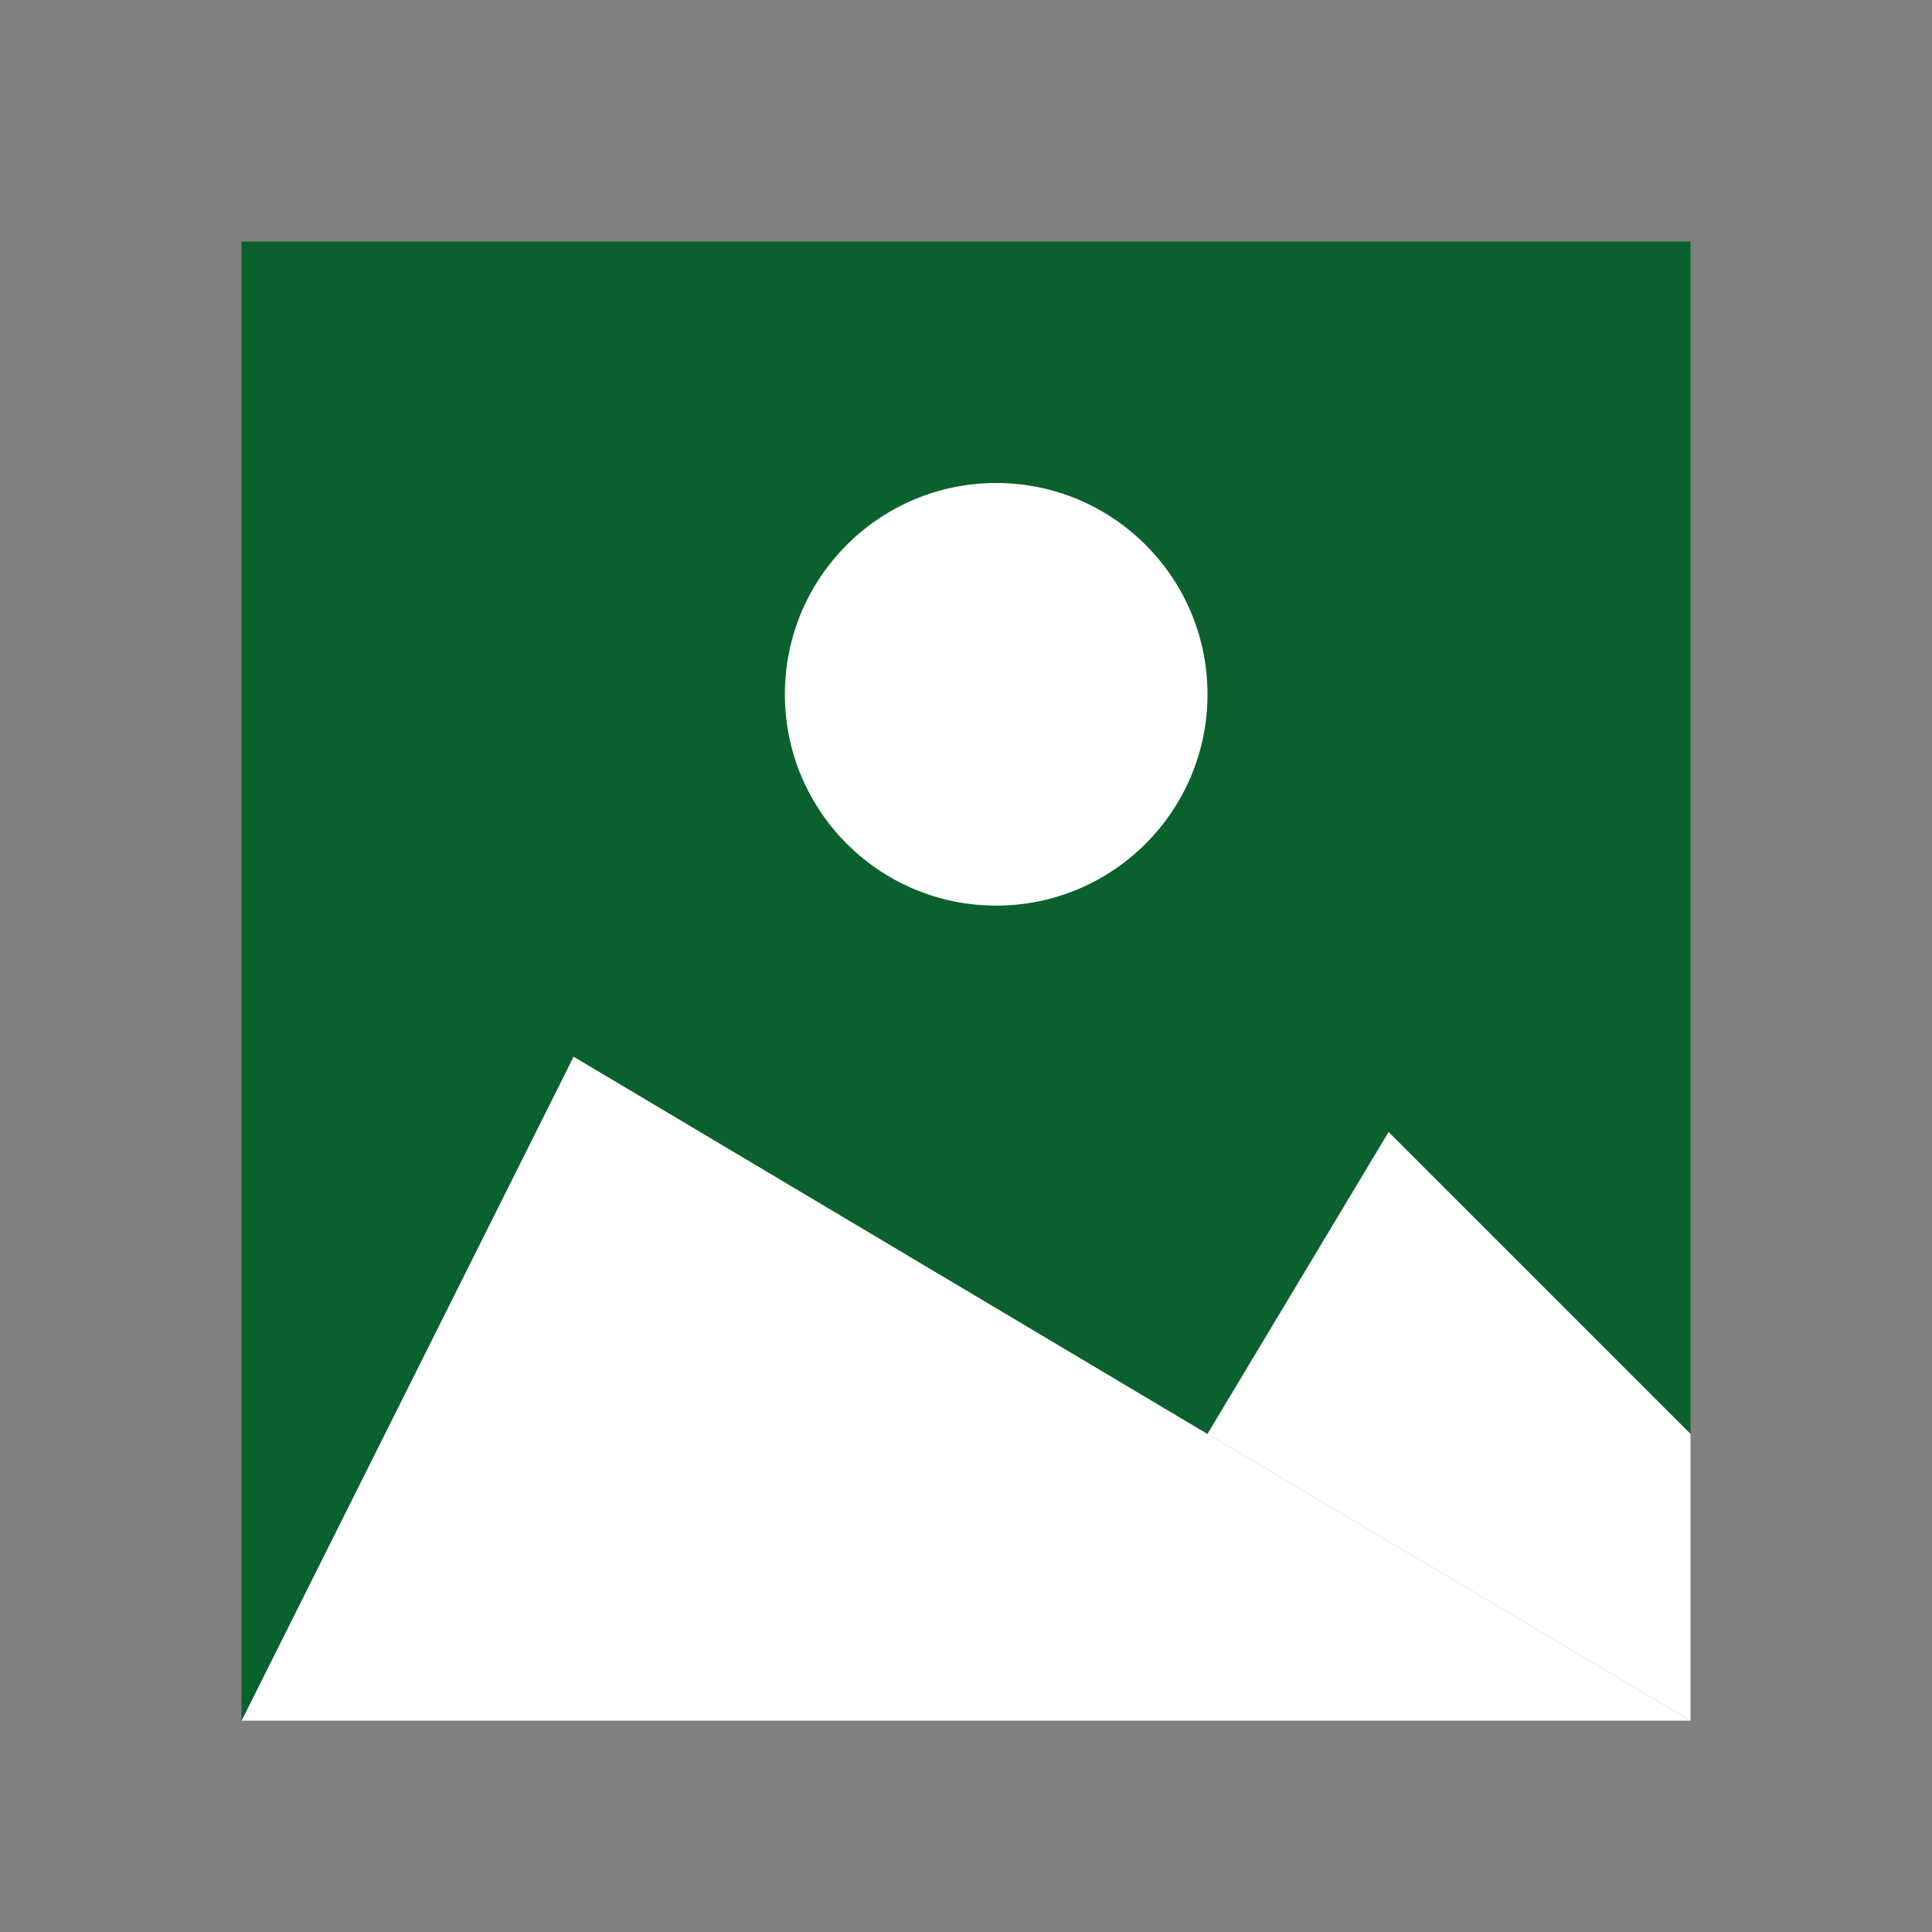
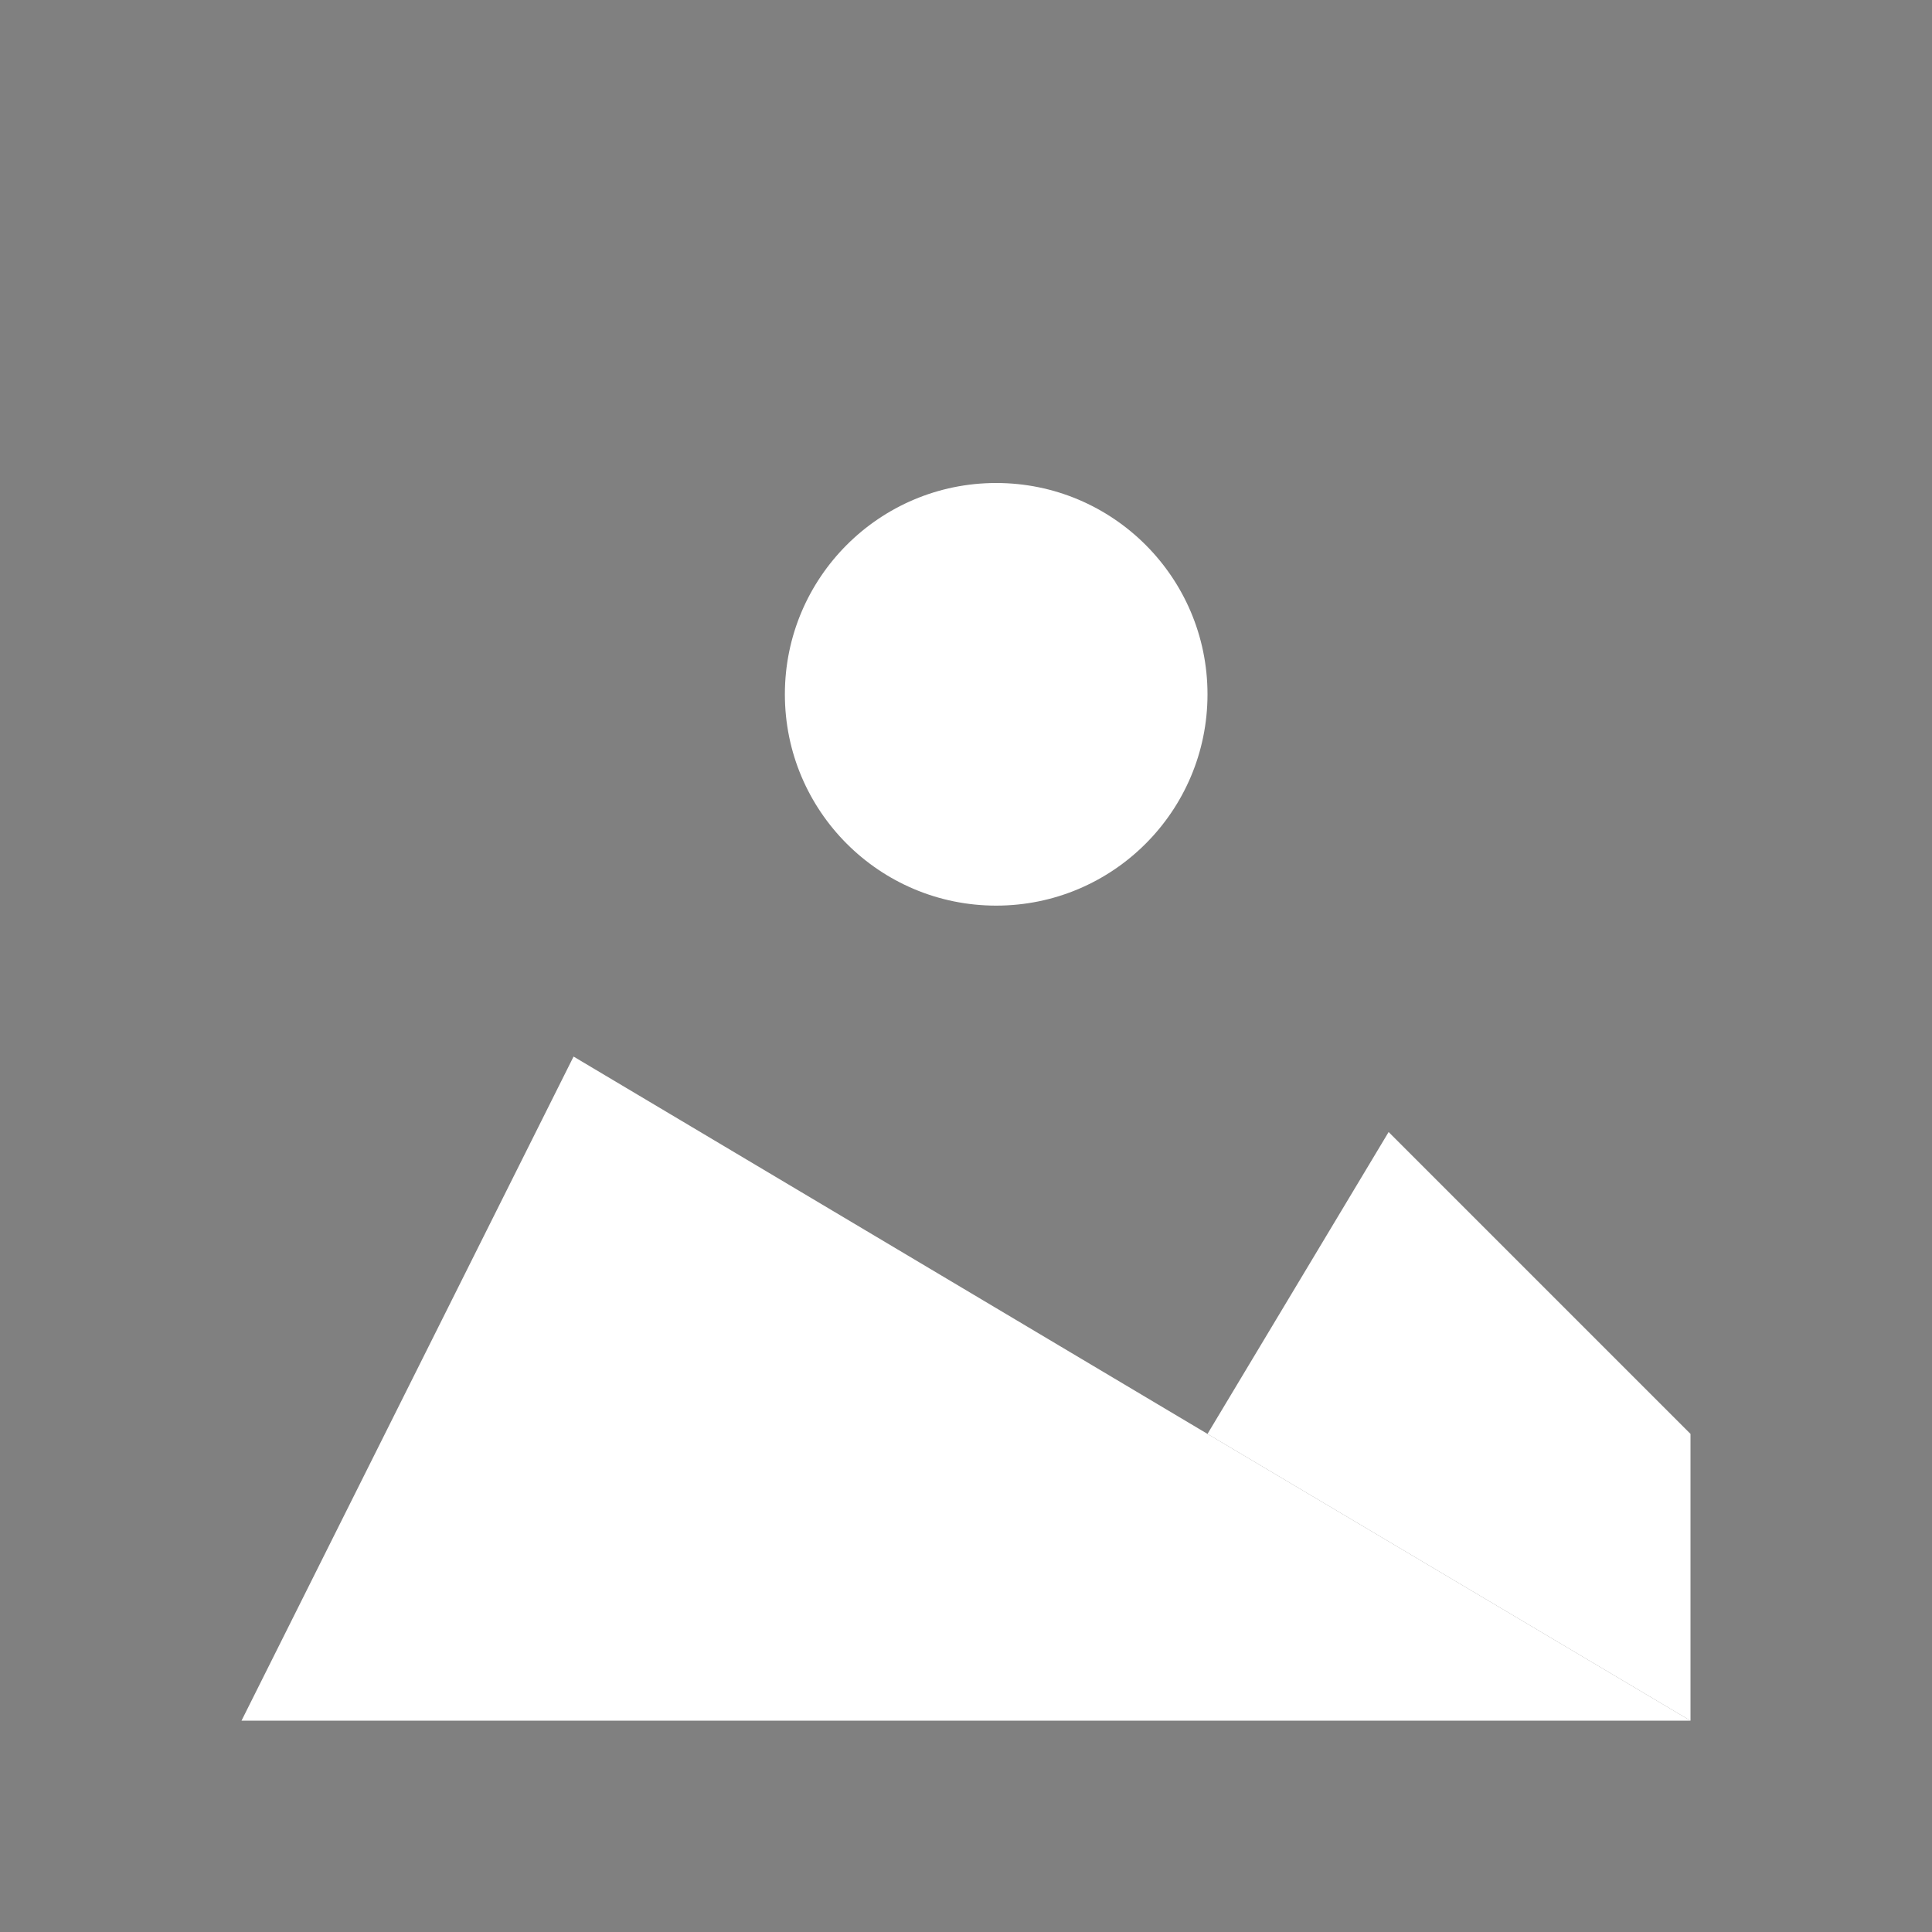
<svg xmlns="http://www.w3.org/2000/svg" width="32" height="32" viewBox="0 0 32 32" fill="none">
  <rect x="0" y="0" width="32" height="32" fill="#808080" stroke="none" />
  <path d="M9.5 17.5L4 28.5H28L20 23.75L9.5 17.5Z" fill="white" />
-   <path fill-rule="evenodd" clip-rule="evenodd" d="M4 28.5V4H28V23.75L23 18.75L20 23.75L9.5 17.5L4 28.5Z" fill="#0B612D" />
  <path d="M20 23.75L28 28.5V23.75L23 18.75L20 23.75Z" fill="white" />
  <circle cx="16.5" cy="11.5" r="3.5" fill="white" />
</svg>